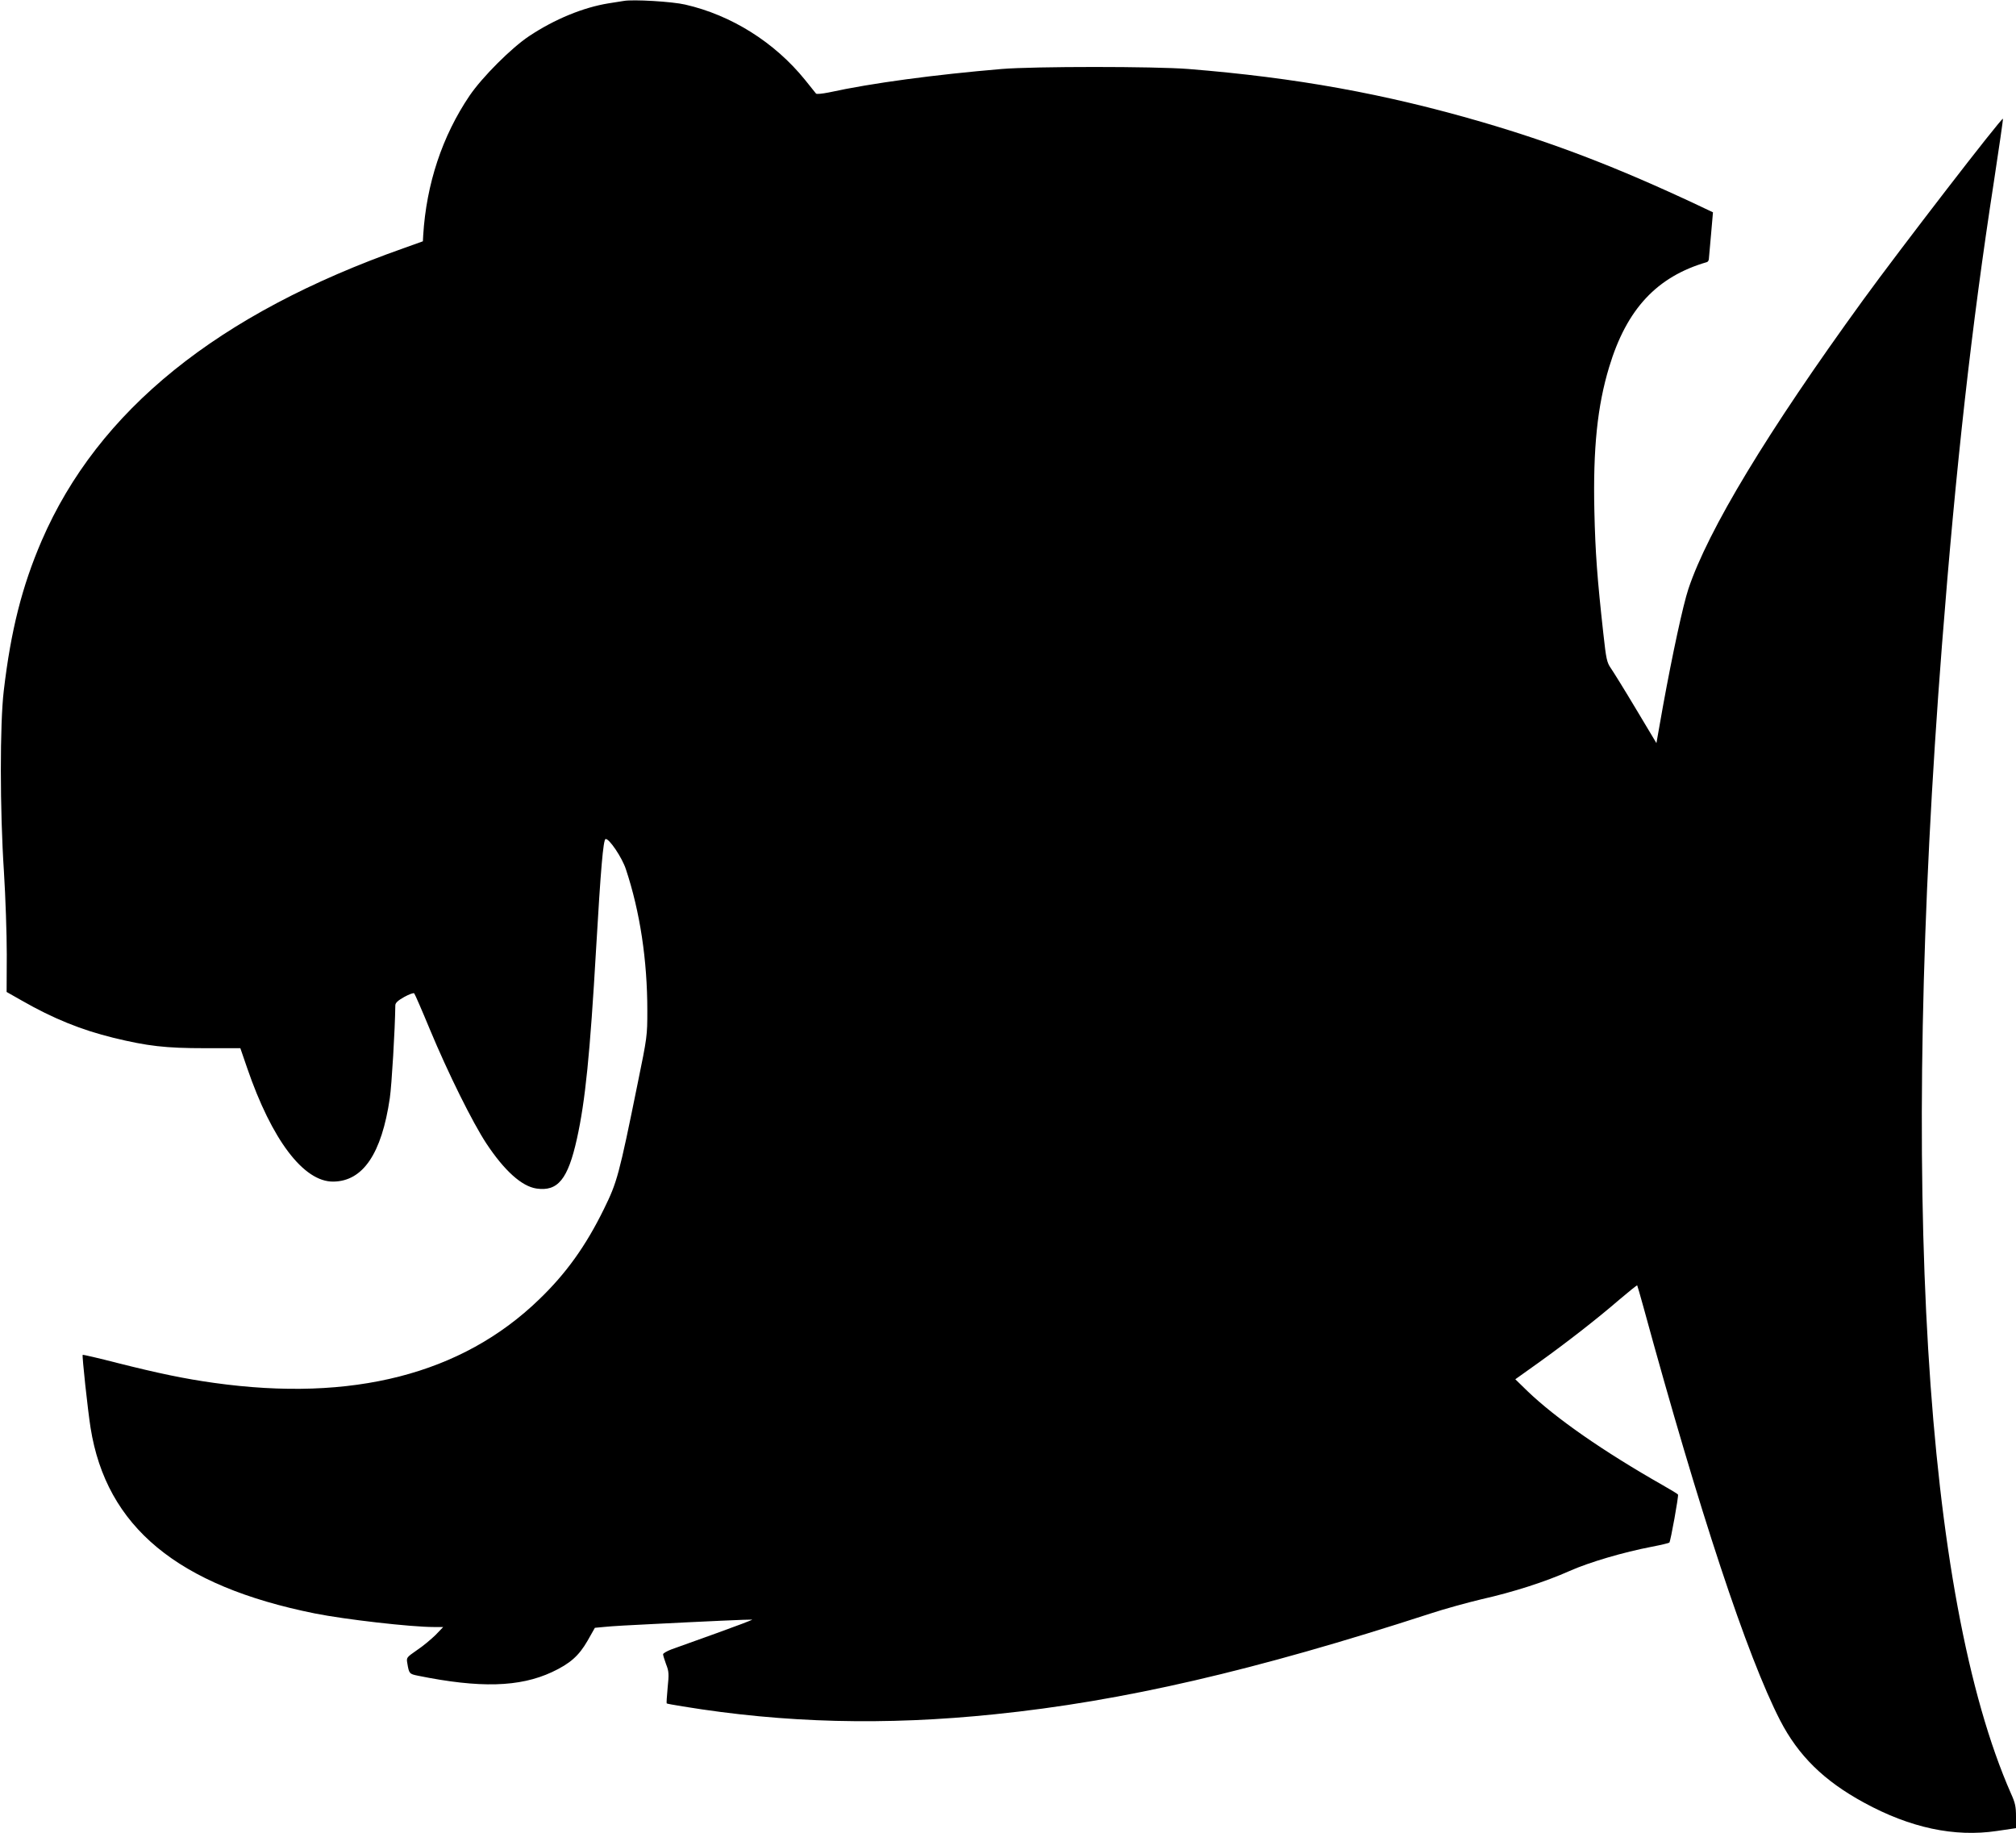
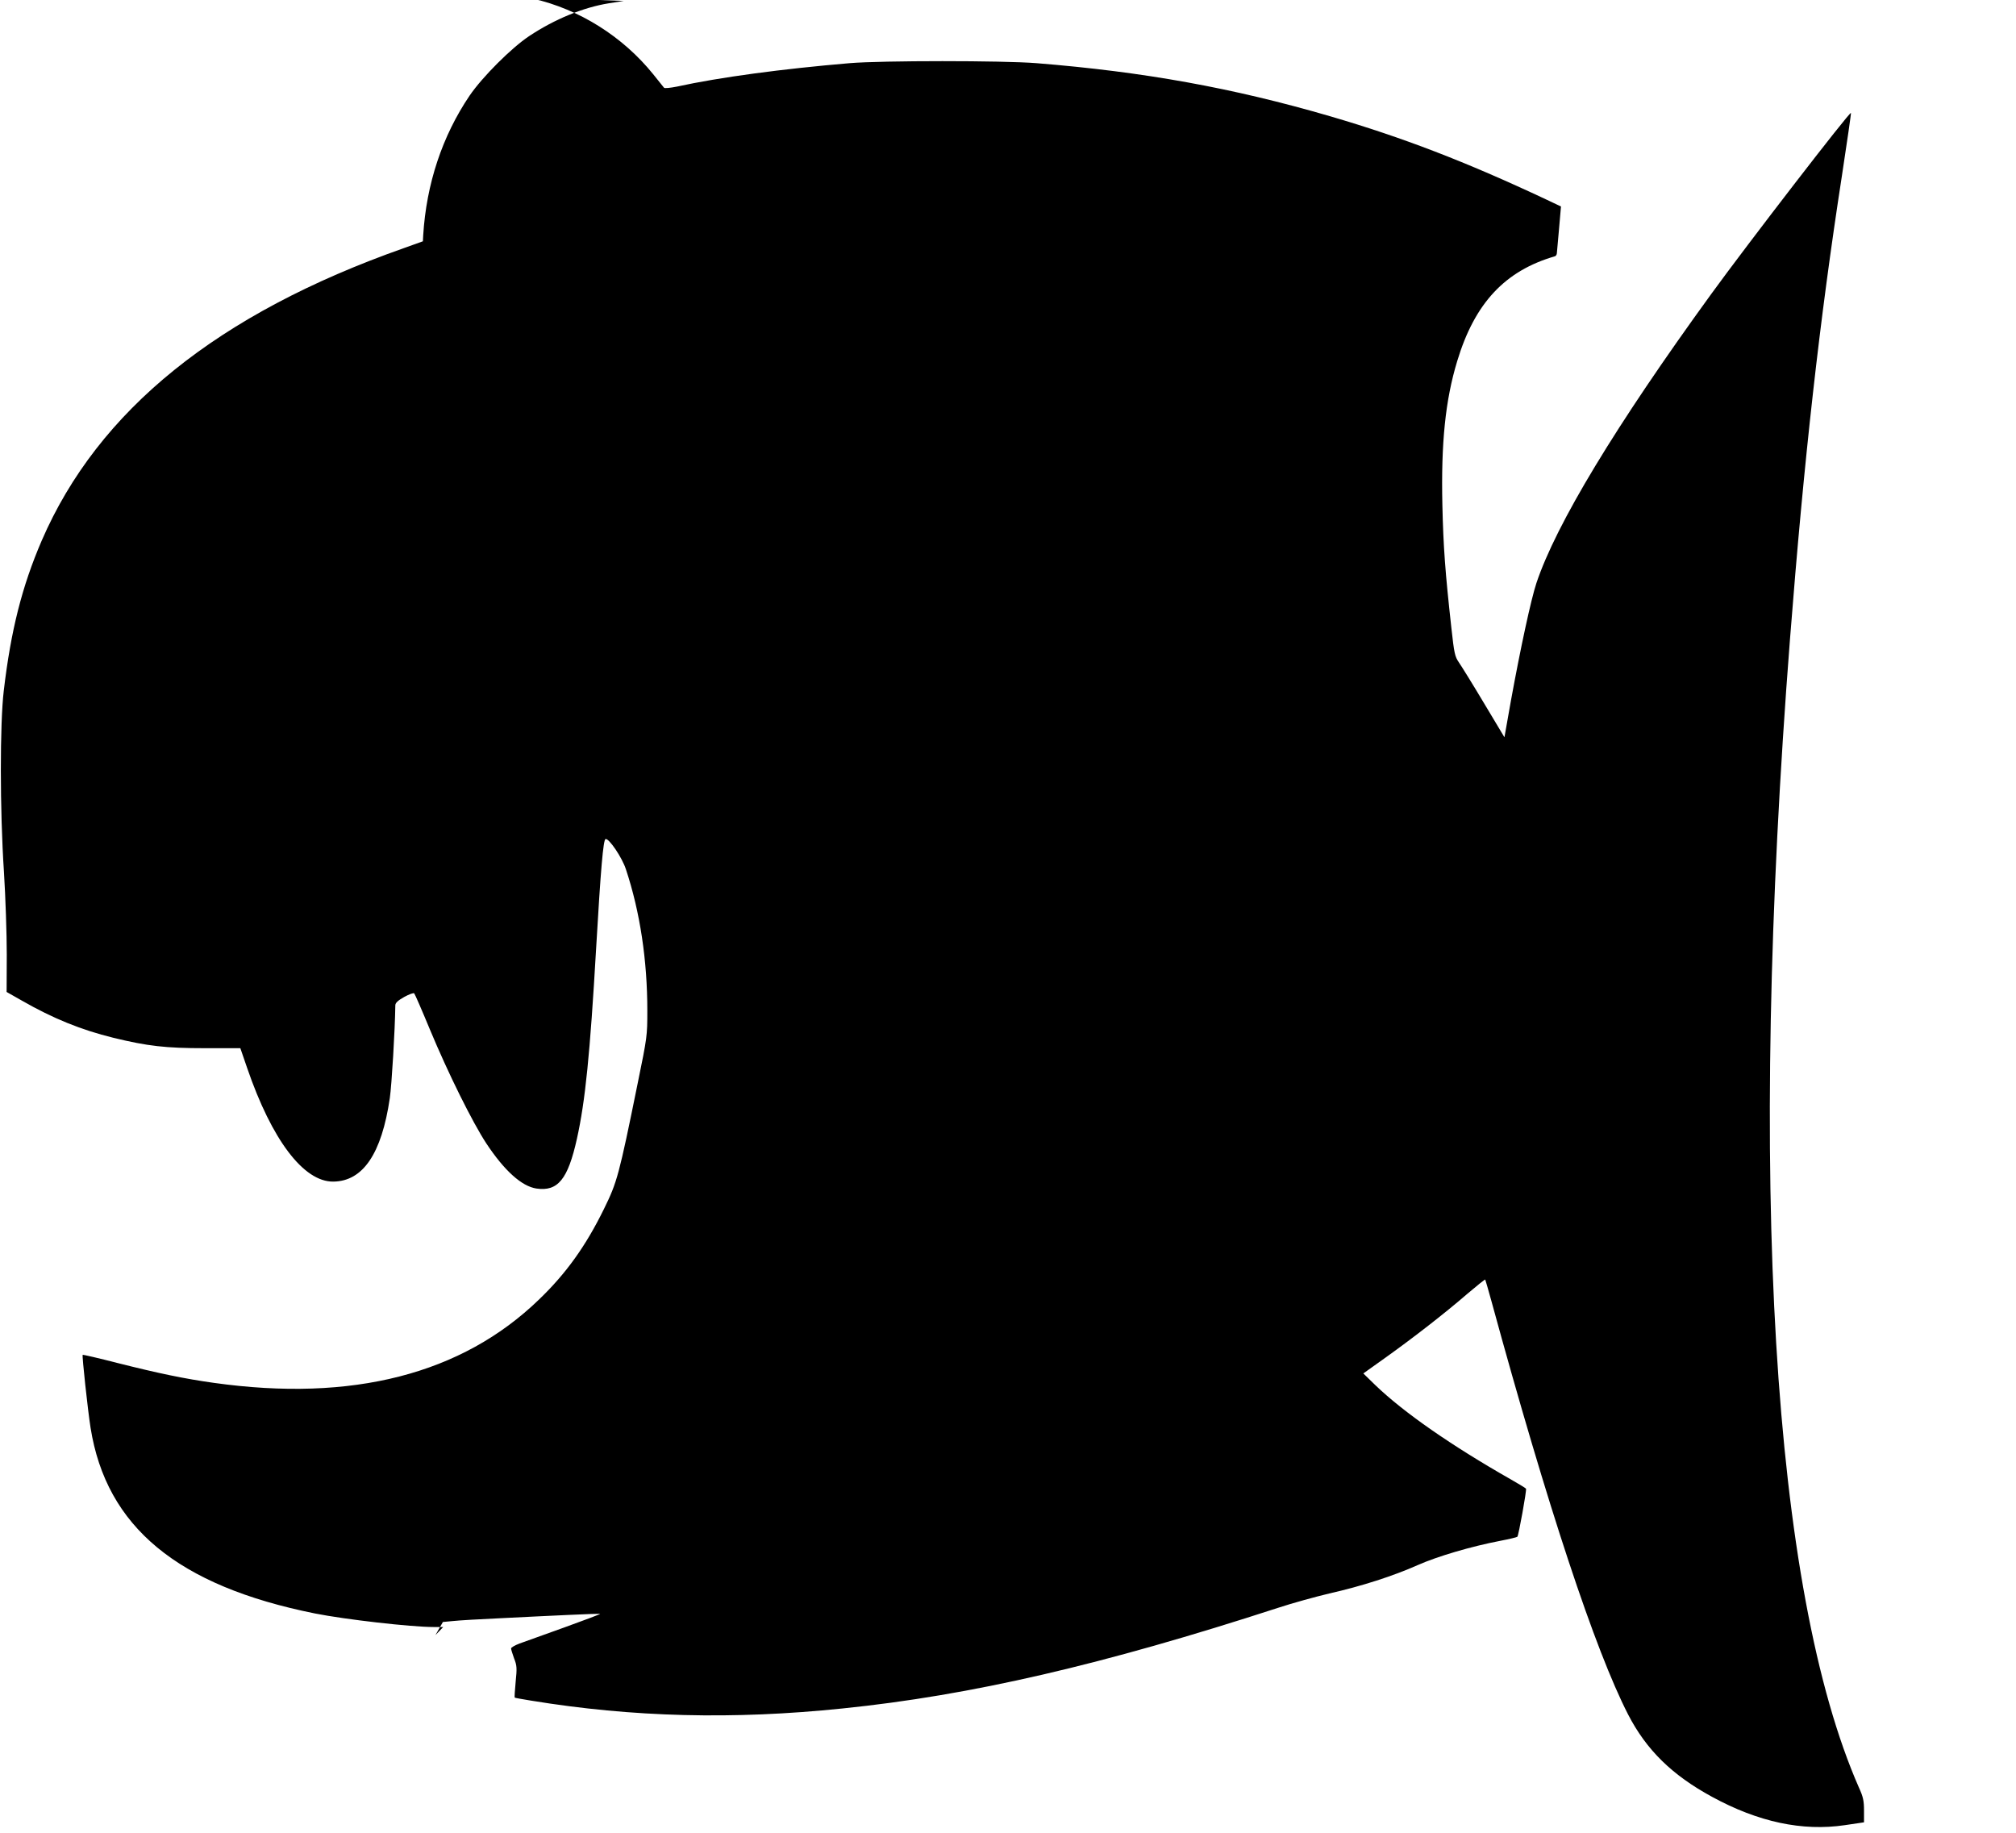
<svg xmlns="http://www.w3.org/2000/svg" version="1.0" width="1280pt" height="1164pt" viewBox="0 0 1280 1164" preserveAspectRatio="xMidYMid meet">
  <g transform="translate(0,1164) scale(0.1,-0.1)" fill="#000000" stroke="none">
-     <path d="M3960 11634 c-14 -2 -56 -9 -95 -15 -162 -26 -344 -101 -505 -208 -113 -75 -298 -260 -379 -379 -173 -256 -274 -560 -294 -886 l-2 -38 -120 -43 c-1183 -417 -1942 -1030 -2300 -1857 -125 -290 -196 -570 -241 -953 -25 -210 -25 -756 1 -1150 10 -159 18 -396 18 -526 l-1 -237 97 -55 c197 -113 377 -186 581 -236 218 -53 331 -66 581 -66 l225 0 43 -125 c157 -458 359 -724 547 -722 188 2 307 176 359 530 12 82 33 433 35 589 0 15 15 30 56 53 31 17 60 28 64 23 4 -4 49 -107 99 -228 117 -281 271 -591 359 -725 114 -172 224 -272 318 -286 136 -20 200 59 257 316 53 239 83 534 122 1210 29 498 45 690 60 693 22 5 105 -118 129 -192 90 -271 136 -578 136 -898 0 -159 -1 -168 -61 -460 -119 -587 -131 -629 -214 -798 -115 -235 -241 -411 -413 -576 -490 -474 -1185 -652 -2063 -529 -187 26 -354 61 -612 126 -120 31 -220 54 -222 52 -5 -5 32 -349 50 -463 100 -629 553 -1004 1425 -1179 191 -38 608 -86 755 -86 l59 0 -49 -51 c-28 -27 -80 -71 -118 -96 -66 -46 -67 -47 -61 -82 11 -67 13 -69 67 -80 394 -80 646 -73 852 23 115 54 170 103 225 198 l47 83 64 6 c35 4 172 12 304 18 132 7 327 16 434 21 107 5 196 8 197 7 2 -2 -101 -41 -229 -87 -128 -46 -256 -92 -284 -102 -29 -11 -53 -25 -53 -31 0 -7 9 -35 19 -63 18 -45 19 -62 10 -149 -5 -54 -8 -99 -6 -100 1 -2 47 -10 102 -19 647 -106 1284 -122 1980 -50 814 83 1651 277 2765 639 91 30 237 70 325 91 204 46 406 111 561 180 126 56 341 119 523 154 58 11 107 23 110 26 8 8 60 297 55 305 -2 4 -45 30 -96 59 -378 215 -680 425 -860 598 l-77 75 143 102 c179 128 377 282 518 404 60 51 111 92 113 90 1 -2 20 -65 40 -139 356 -1303 658 -2215 867 -2622 116 -225 279 -385 533 -523 293 -160 574 -220 843 -180 l122 18 0 74 c0 62 -5 87 -32 146 -550 1251 -706 3847 -438 7292 89 1142 188 2025 330 2944 33 217 59 395 57 397 -8 9 -658 -834 -888 -1151 -607 -836 -985 -1462 -1109 -1834 -34 -102 -101 -413 -161 -742 l-42 -237 -130 217 c-71 119 -143 235 -159 258 -26 38 -30 57 -48 220 -39 353 -51 513 -57 778 -9 397 19 668 94 915 111 368 303 574 621 666 6 2 12 11 12 21 1 10 7 80 14 157 l12 138 -95 45 c-513 241 -910 393 -1371 528 -618 180 -1181 282 -1865 337 -215 17 -980 17 -1185 0 -425 -36 -824 -89 -1098 -149 -41 -8 -77 -12 -81 -7 -4 5 -35 43 -69 86 -193 239 -468 412 -762 479 -81 19 -331 34 -390 23z" />
+     <path d="M3960 11634 c-14 -2 -56 -9 -95 -15 -162 -26 -344 -101 -505 -208 -113 -75 -298 -260 -379 -379 -173 -256 -274 -560 -294 -886 l-2 -38 -120 -43 c-1183 -417 -1942 -1030 -2300 -1857 -125 -290 -196 -570 -241 -953 -25 -210 -25 -756 1 -1150 10 -159 18 -396 18 -526 l-1 -237 97 -55 c197 -113 377 -186 581 -236 218 -53 331 -66 581 -66 l225 0 43 -125 c157 -458 359 -724 547 -722 188 2 307 176 359 530 12 82 33 433 35 589 0 15 15 30 56 53 31 17 60 28 64 23 4 -4 49 -107 99 -228 117 -281 271 -591 359 -725 114 -172 224 -272 318 -286 136 -20 200 59 257 316 53 239 83 534 122 1210 29 498 45 690 60 693 22 5 105 -118 129 -192 90 -271 136 -578 136 -898 0 -159 -1 -168 -61 -460 -119 -587 -131 -629 -214 -798 -115 -235 -241 -411 -413 -576 -490 -474 -1185 -652 -2063 -529 -187 26 -354 61 -612 126 -120 31 -220 54 -222 52 -5 -5 32 -349 50 -463 100 -629 553 -1004 1425 -1179 191 -38 608 -86 755 -86 l59 0 -49 -51 l47 83 64 6 c35 4 172 12 304 18 132 7 327 16 434 21 107 5 196 8 197 7 2 -2 -101 -41 -229 -87 -128 -46 -256 -92 -284 -102 -29 -11 -53 -25 -53 -31 0 -7 9 -35 19 -63 18 -45 19 -62 10 -149 -5 -54 -8 -99 -6 -100 1 -2 47 -10 102 -19 647 -106 1284 -122 1980 -50 814 83 1651 277 2765 639 91 30 237 70 325 91 204 46 406 111 561 180 126 56 341 119 523 154 58 11 107 23 110 26 8 8 60 297 55 305 -2 4 -45 30 -96 59 -378 215 -680 425 -860 598 l-77 75 143 102 c179 128 377 282 518 404 60 51 111 92 113 90 1 -2 20 -65 40 -139 356 -1303 658 -2215 867 -2622 116 -225 279 -385 533 -523 293 -160 574 -220 843 -180 l122 18 0 74 c0 62 -5 87 -32 146 -550 1251 -706 3847 -438 7292 89 1142 188 2025 330 2944 33 217 59 395 57 397 -8 9 -658 -834 -888 -1151 -607 -836 -985 -1462 -1109 -1834 -34 -102 -101 -413 -161 -742 l-42 -237 -130 217 c-71 119 -143 235 -159 258 -26 38 -30 57 -48 220 -39 353 -51 513 -57 778 -9 397 19 668 94 915 111 368 303 574 621 666 6 2 12 11 12 21 1 10 7 80 14 157 l12 138 -95 45 c-513 241 -910 393 -1371 528 -618 180 -1181 282 -1865 337 -215 17 -980 17 -1185 0 -425 -36 -824 -89 -1098 -149 -41 -8 -77 -12 -81 -7 -4 5 -35 43 -69 86 -193 239 -468 412 -762 479 -81 19 -331 34 -390 23z" />
  </g>
</svg>